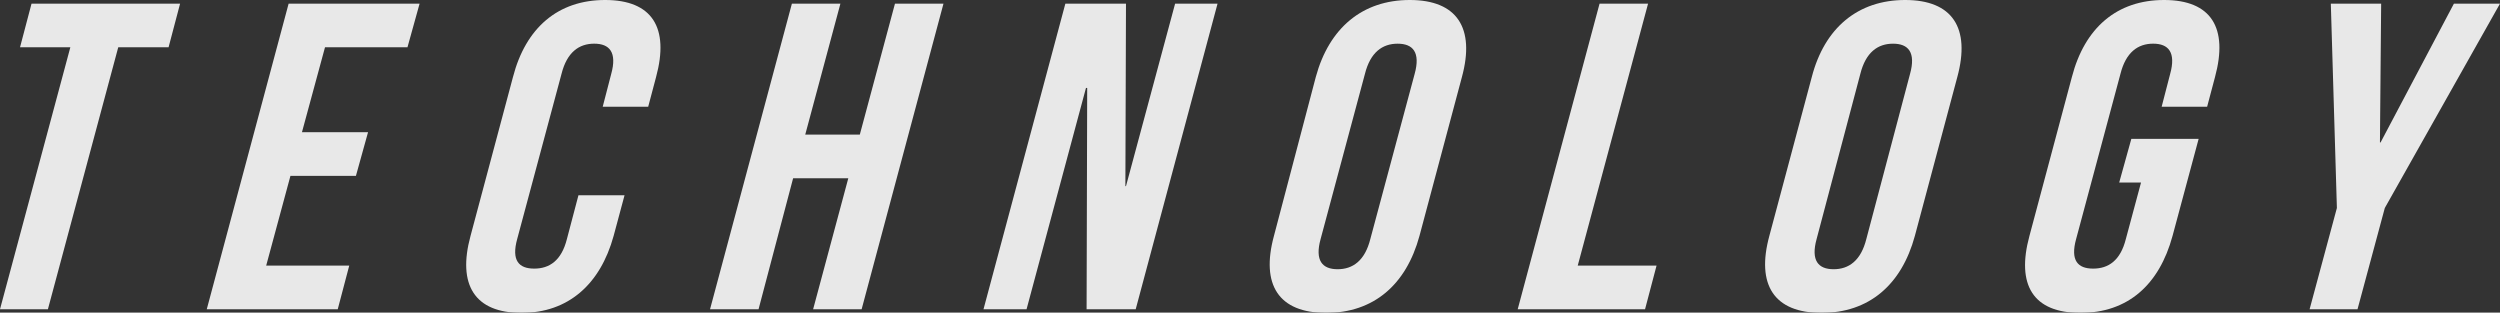
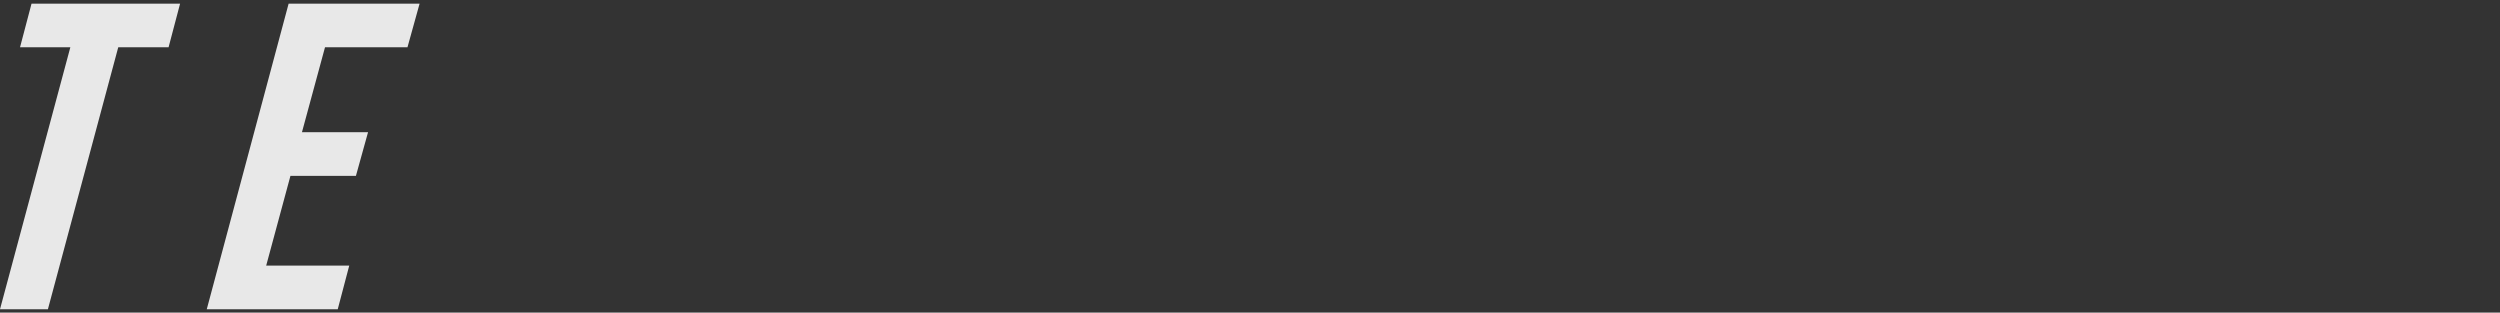
<svg xmlns="http://www.w3.org/2000/svg" width="651.592" height="81.469" viewBox="0 0 651.592 81.469">
  <rect x="0" y="0" width="651.592" height="81.469" fill="#333333" stroke="none" />
  <defs>
    <clipPath id="clip-path">
-       <rect id="長方形_2" data-name="長方形 2" width="651.592" height="81.469" fill="none" />
-     </clipPath>
+       </clipPath>
  </defs>
  <g id="アートワーク_2" data-name="アートワーク 2" transform="translate(206.16 25.776)" opacity="0.902">
    <g id="アートワーク_2-2" data-name="アートワーク 2" transform="translate(-206.16 -25.776)">
      <path id="パス_1" data-name="パス 1" d="M8.218.6l-3,11.379H18.332L0,80.251H12.485L30.817,11.979H43.935L46.937.6Z" transform="translate(0 0.348)" fill="#fcfcfc" />
      <path id="パス_2" data-name="パス 2" d="M55.435.6,34.1,80.251H68.236l3-11.379H49.588l6.322-23.39H72.977L76.138,34.1H58.912l6.005-22.125H86.411L89.571.6Z" transform="translate(19.791 0.348)" fill="#fcfcfc" />
      <g id="グループ_30" data-name="グループ 30" clip-path="url(#clip-path)">
        <path id="パス_3" data-name="パス 3" d="M118.157,50.888l-2.845,10.589C111.835,74.12,103.459,81.548,91.29,81.548s-16.752-7.27-13.275-20.071L89.078,20.071C92.4,7.27,100.772,0,113.1,0s16.752,7.27,13.275,20.071l-2.054,7.744H112.467l2.213-8.534c1.58-5.689-.474-7.9-4.425-7.9s-7.112,2.213-8.534,7.9L90.184,62.267c-1.58,5.689.474,7.744,4.425,7.744s7.112-2.054,8.534-7.744l3-11.379Z" transform="translate(44.623)" fill="#fcfcfc" />
        <path id="パス_4" data-name="パス 4" d="M129.743,80.251H117.1L138.435.6h12.643l-9.166,34.136h14.223L165.3.6h12.643L156.61,80.251H143.967l9.166-34.136H138.751Z" transform="translate(67.963 0.348)" fill="#fcfcfc" />
        <path id="パス_5" data-name="パス 5" d="M189.225,22.567h-.316L173.421,80.251H162.2L183.535.6h15.8l-.158,47.57h.158L212.14.6H223.2L201.868,80.251h-12.8Z" transform="translate(94.138 0.348)" fill="#fcfcfc" />
        <path id="パス_6" data-name="パス 6" d="M221.412,20.071C224.889,7.27,233.581,0,245.908,0S262.976,7.27,259.5,20.071L248.437,61.477c-3.477,12.8-12.011,20.071-24.338,20.071s-17.068-7.27-13.591-20.071Zm1.264,42.2c-1.58,5.689.474,7.9,4.425,7.9s7.112-2.213,8.534-7.9l11.537-42.986c1.58-5.689-.474-7.9-4.425-7.9s-7.112,2.213-8.534,7.9Z" transform="translate(121.531)" fill="#fcfcfc" />
        <path id="パス_7" data-name="パス 7" d="M271.635.6h12.643L265.946,68.873h20.545l-3,11.379H250.3Z" transform="translate(145.27 0.348)" fill="#fcfcfc" />
        <path id="パス_8" data-name="パス 8" d="M303.27,20.071C306.589,7.27,315.281,0,327.608,0S344.676,7.27,341.2,20.071L330.137,61.477c-3.477,12.8-12.011,20.071-24.338,20.071s-17.068-7.27-13.591-20.071Zm1.264,42.2c-1.58,5.689.474,7.9,4.425,7.9s7.112-2.213,8.534-7.9l11.379-42.986c1.58-5.689-.474-7.9-4.425-7.9s-7.112,2.213-8.534,7.9Z" transform="translate(168.949)" fill="#fcfcfc" />
-         <path id="パス_9" data-name="パス 9" d="M361.672,36.191h17.542l-6.8,25.286c-3.477,12.8-11.695,20.071-24.022,20.071s-16.752-7.27-13.275-20.071l11.063-41.406C349.5,7.27,357.879,0,370.206,0s16.752,7.27,13.275,20.071l-2.055,7.744H369.574l2.212-8.534c1.58-5.689-.474-7.9-4.425-7.9s-7.112,2.213-8.534,7.9L347.29,62.267c-1.58,5.689.474,7.744,4.425,7.744s7.112-2.054,8.534-7.744l3.951-14.7h-5.689Z" transform="translate(193.833)" fill="#fcfcfc" />
+         <path id="パス_9" data-name="パス 9" d="M361.672,36.191h17.542l-6.8,25.286s-16.752-7.27-13.275-20.071l11.063-41.406C349.5,7.27,357.879,0,370.206,0s16.752,7.27,13.275,20.071l-2.055,7.744H369.574l2.212-8.534c1.58-5.689-.474-7.9-4.425-7.9s-7.112,2.213-8.534,7.9L347.29,62.267c-1.58,5.689.474,7.744,4.425,7.744s7.112-2.054,8.534-7.744l3.951-14.7h-5.689Z" transform="translate(193.833)" fill="#fcfcfc" />
        <path id="パス_10" data-name="パス 10" d="M388.012,53.859,386.431.6h13.117l-.316,36.191h.158L418.513.6h12.011L400.5,53.859l-7.112,26.392H380.9Z" transform="translate(221.068 0.348)" fill="#fcfcfc" />
      </g>
    </g>
  </g>
</svg>